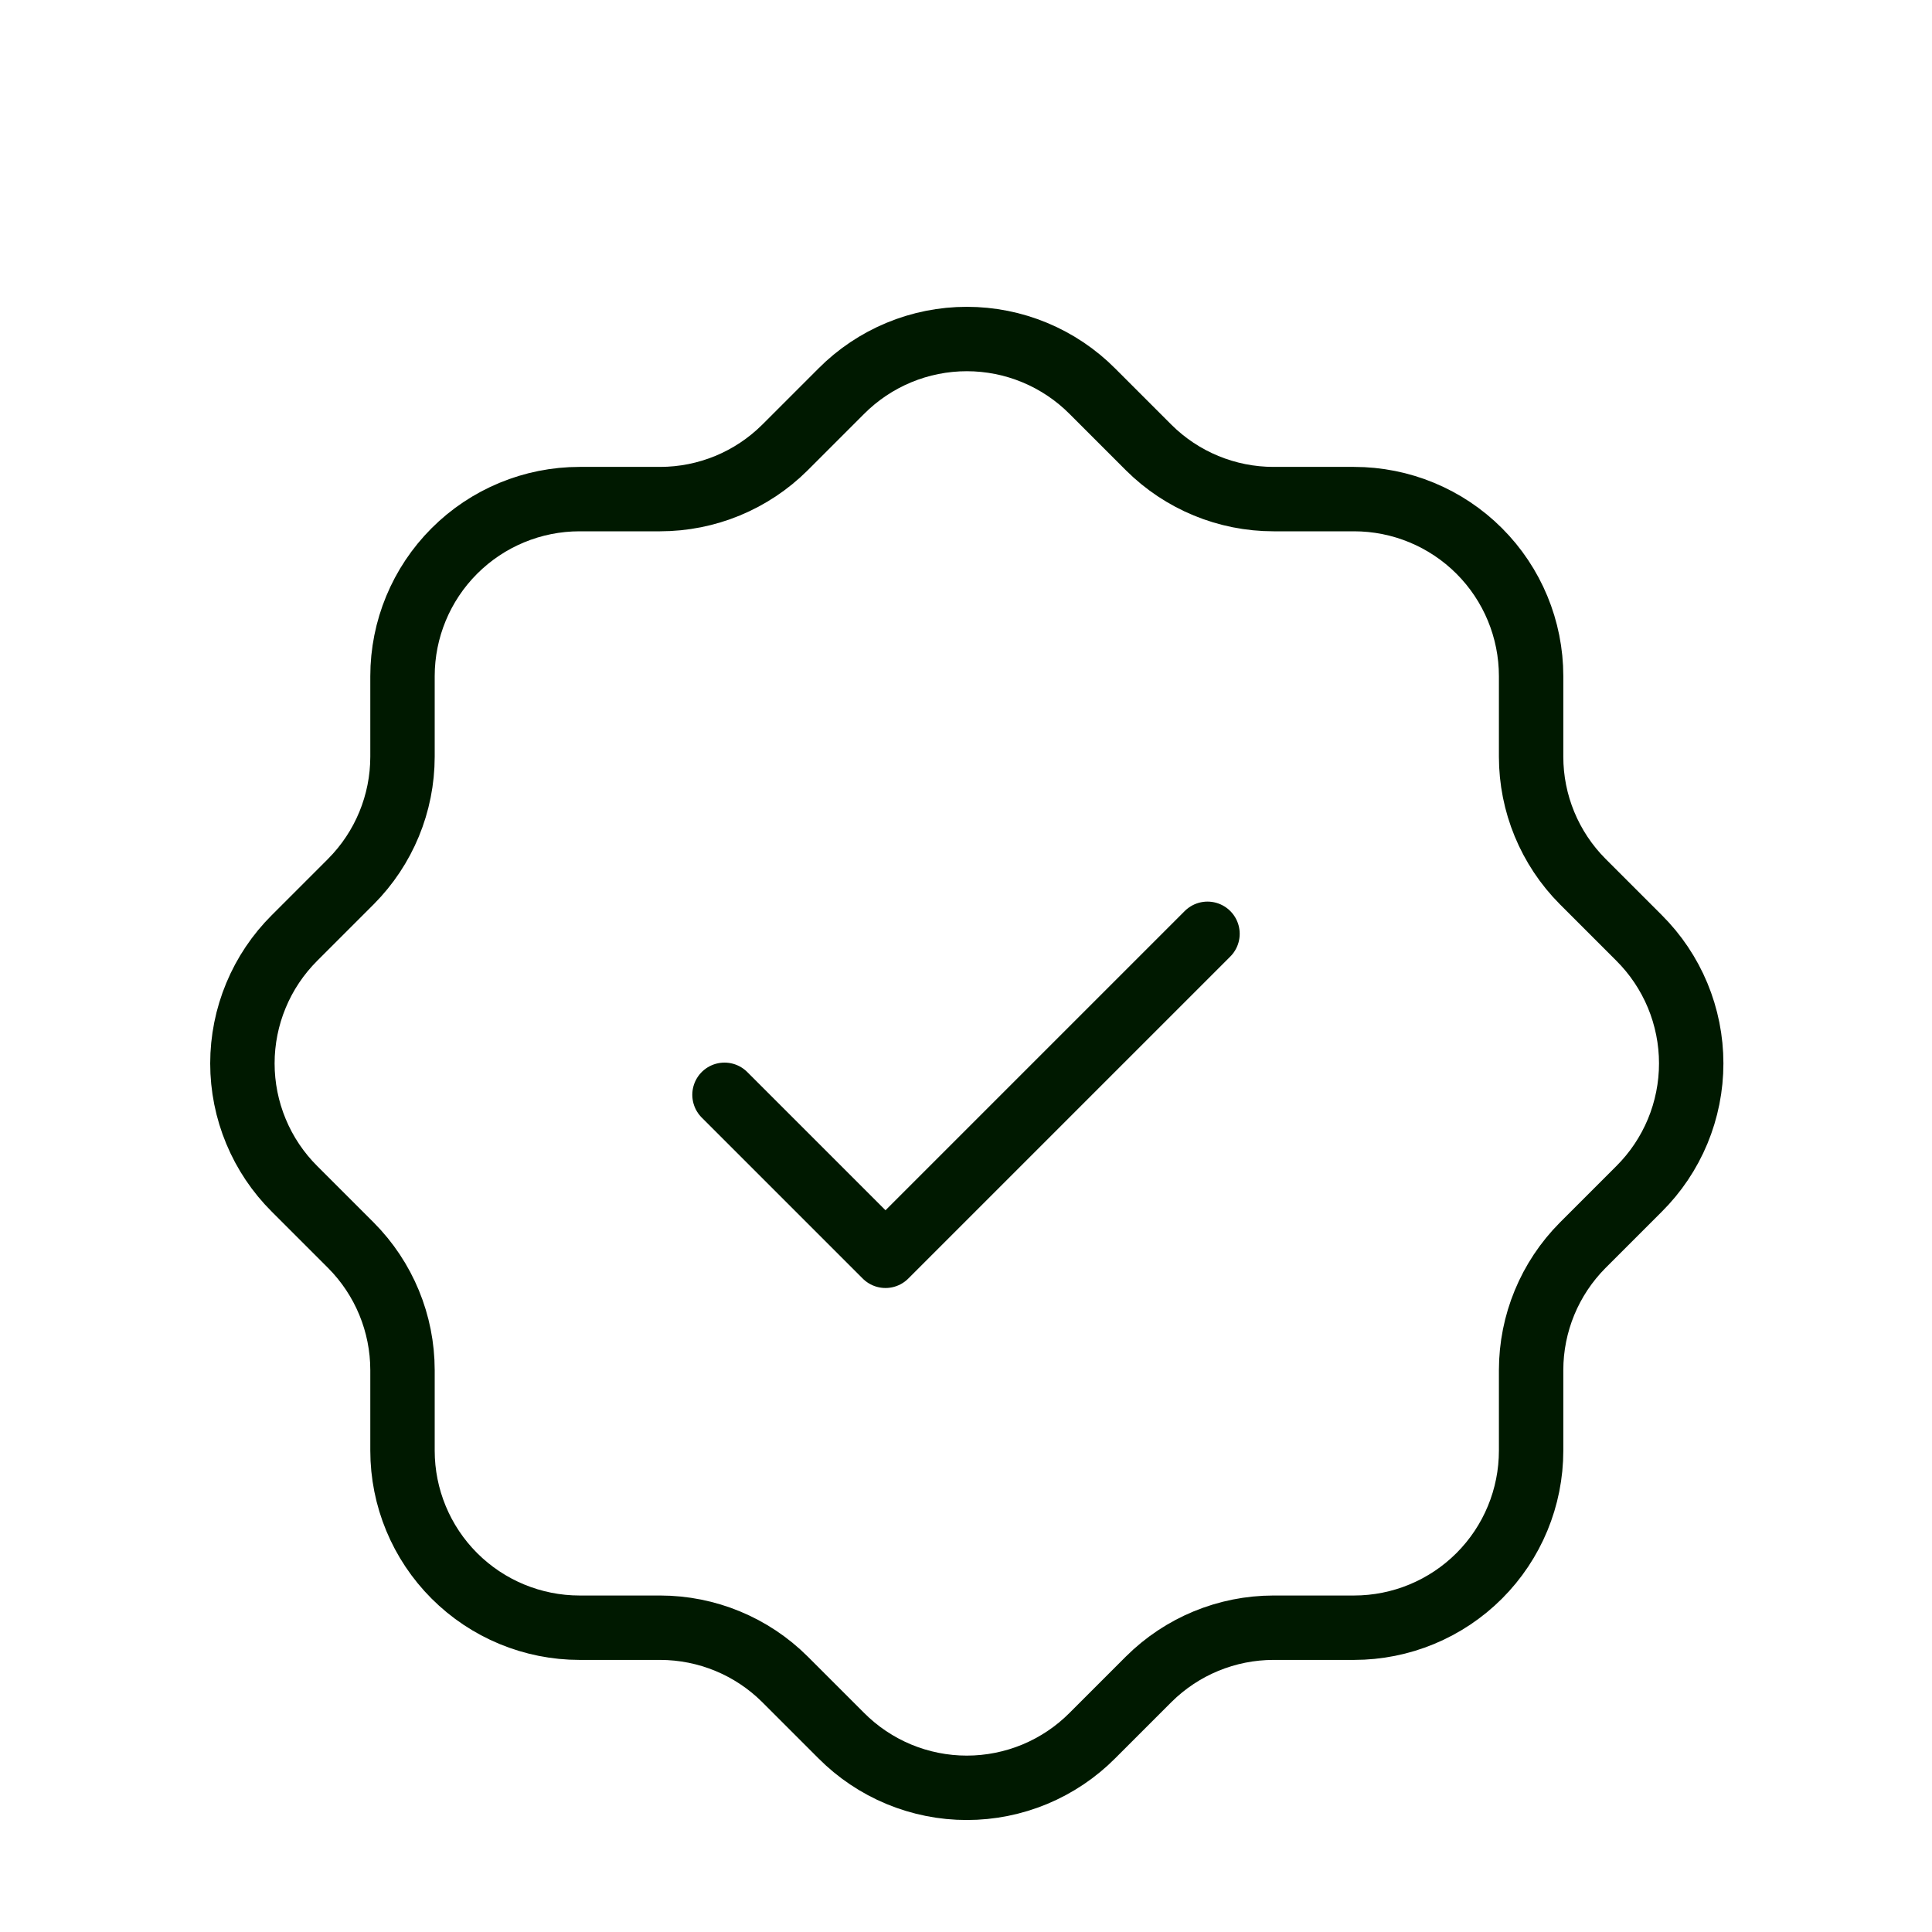
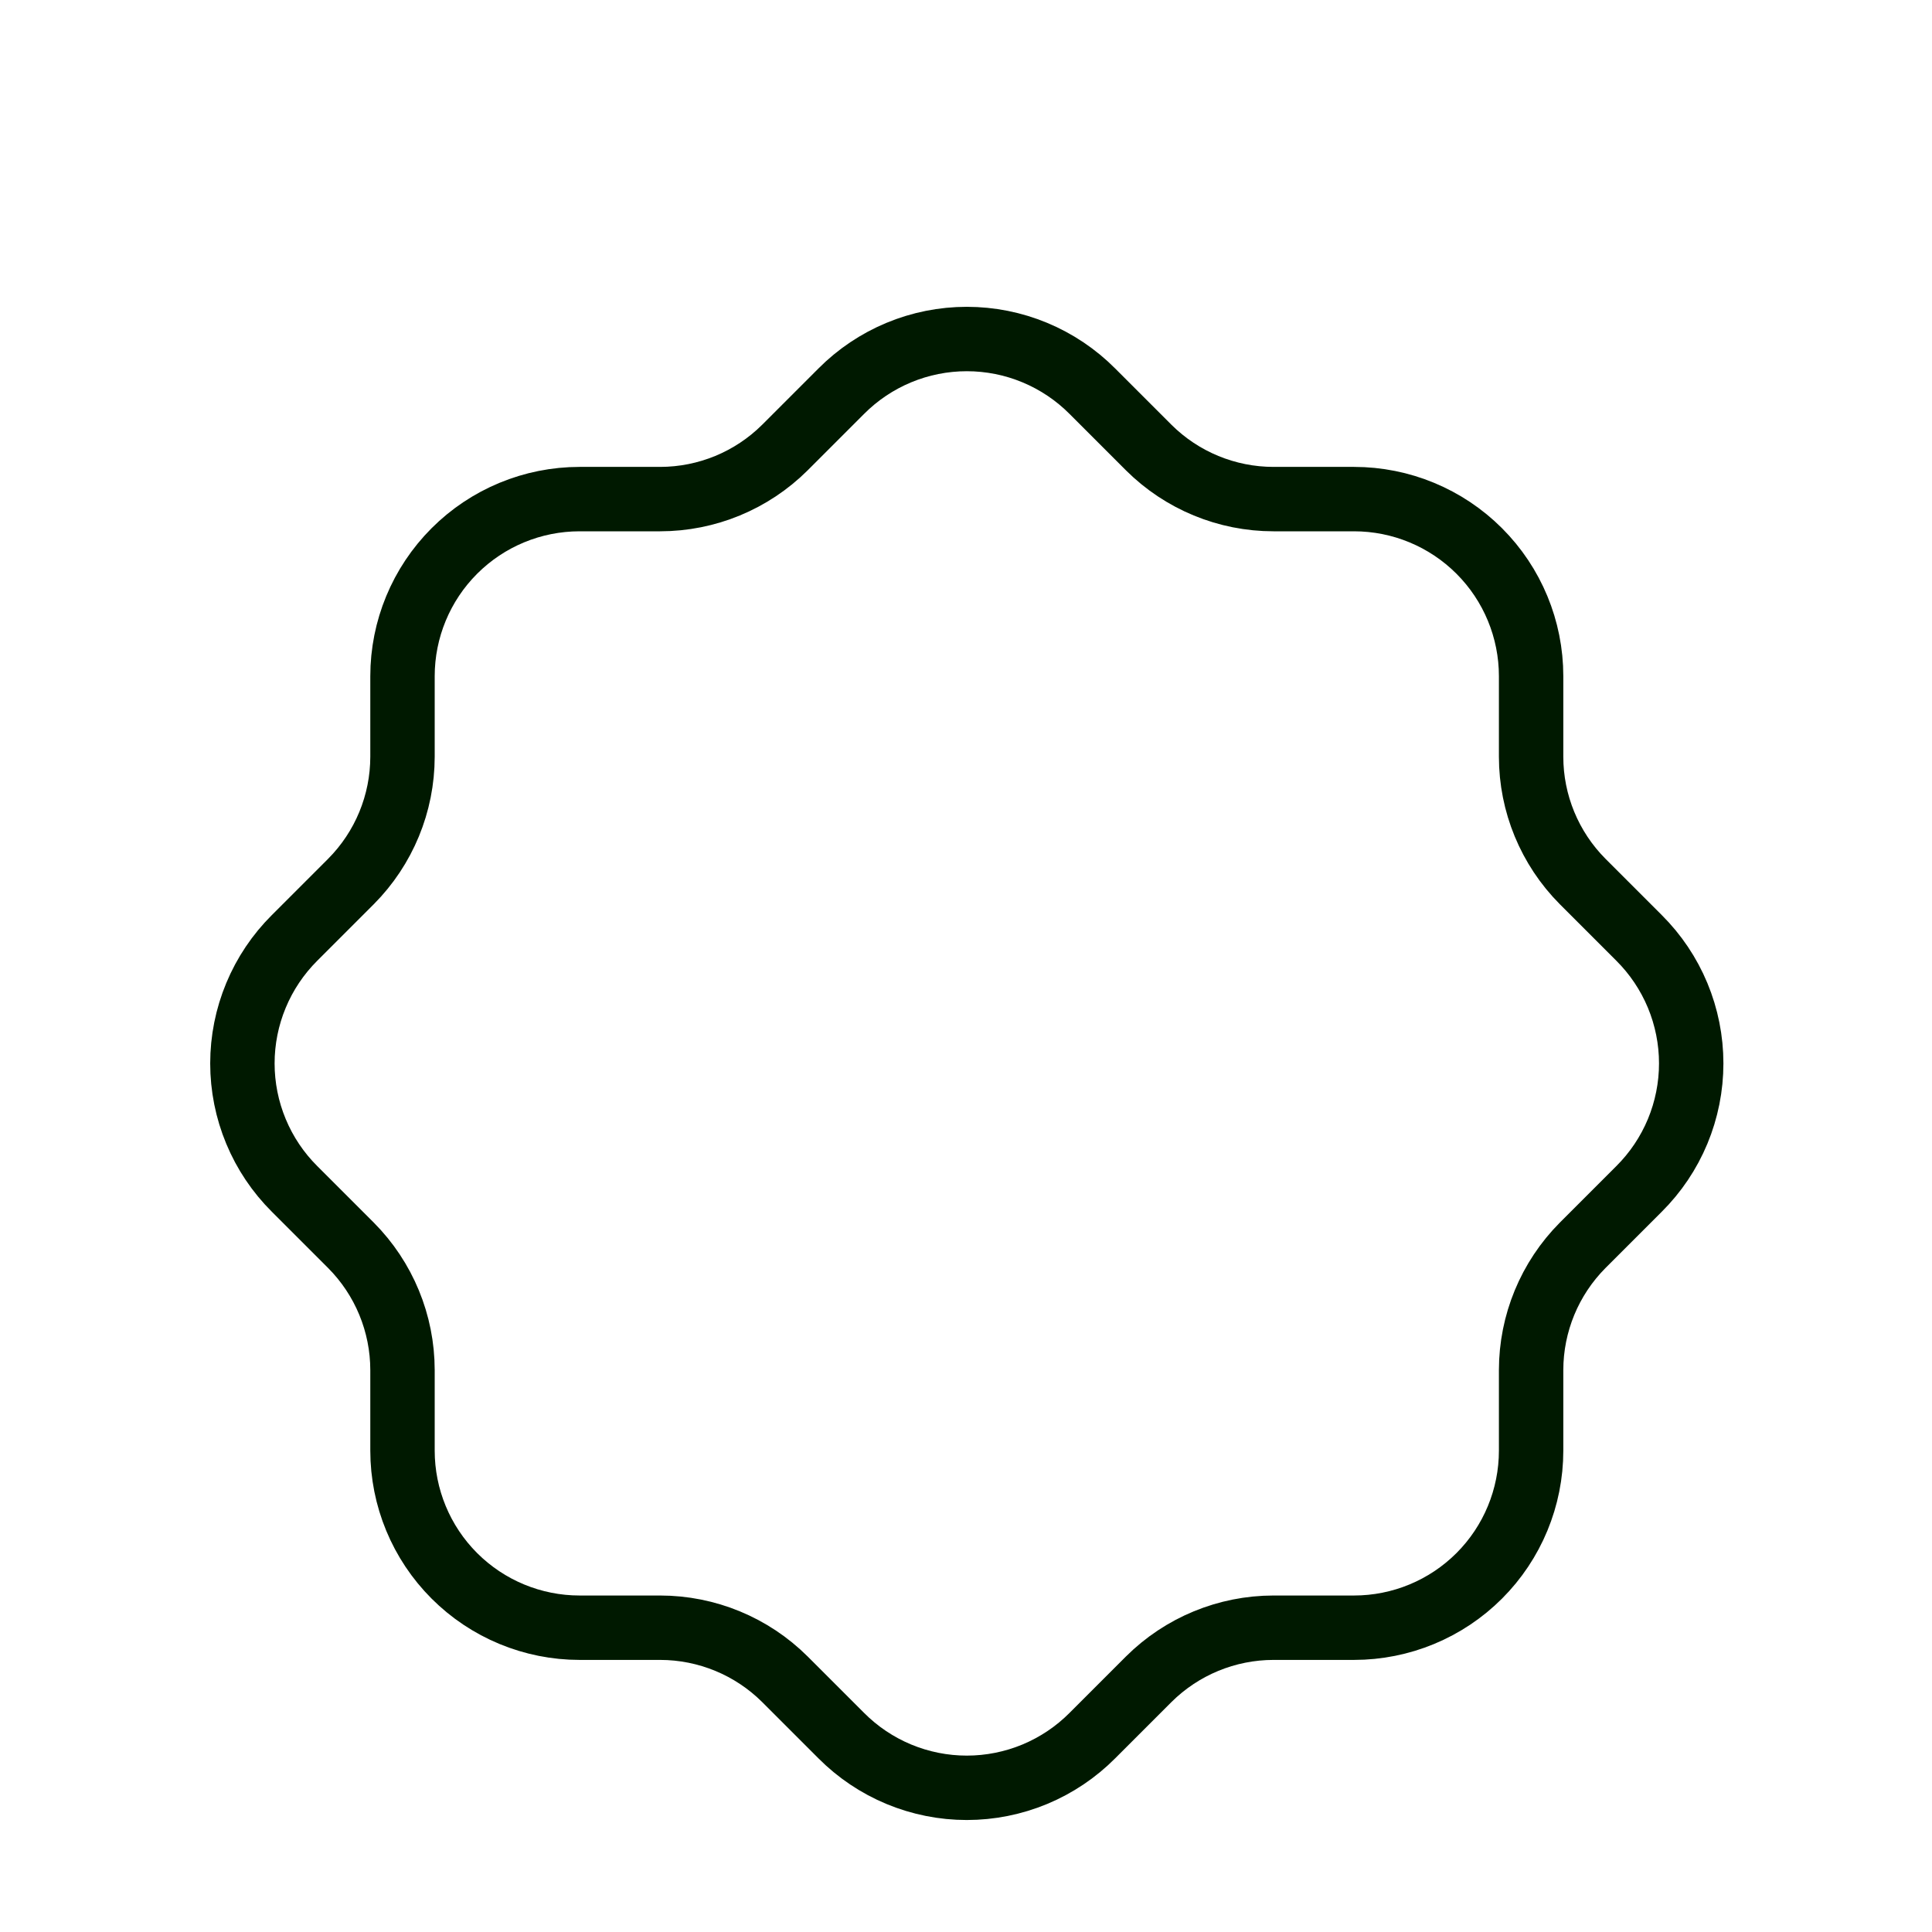
<svg xmlns="http://www.w3.org/2000/svg" width="120" height="120" viewBox="0 0 120 120" fill="none">
  <g clip-path="url(#clip0_3_37)">
    <path d="M25 42C25 39.083 26.159 36.285 28.222 34.222C30.285 32.159 33.083 31 36 31H41C43.905 30.999 46.691 29.848 48.75 27.8L52.25 24.3C53.272 23.272 54.488 22.457 55.826 21.9C57.165 21.343 58.6 21.057 60.05 21.057C61.5 21.057 62.935 21.343 64.274 21.9C65.612 22.457 66.828 23.272 67.85 24.3L71.35 27.8C73.41 29.85 76.2 31 79.1 31H84.1C87.017 31 89.815 32.159 91.878 34.222C93.941 36.285 95.1 39.083 95.1 42V47C95.1 49.9 96.25 52.69 98.3 54.75L101.8 58.25C102.828 59.273 103.644 60.488 104.201 61.827C104.757 63.165 105.044 64.601 105.044 66.05C105.044 67.5 104.757 68.936 104.201 70.274C103.644 71.613 102.828 72.828 101.8 73.85L98.3 77.35C96.252 79.41 95.102 82.196 95.1 85.1V90.1C95.1 93.018 93.941 95.816 91.878 97.879C89.815 99.941 87.017 101.1 84.1 101.1H79.1C76.196 101.102 73.41 102.252 71.35 104.3L67.85 107.8C66.828 108.828 65.612 109.644 64.274 110.201C62.935 110.757 61.5 111.044 60.05 111.044C58.6 111.044 57.165 110.757 55.826 110.201C54.488 109.644 53.272 108.828 52.25 107.8L48.75 104.3C46.691 102.252 43.905 101.102 41 101.1H36C33.083 101.1 30.285 99.941 28.222 97.879C26.159 95.816 25 93.018 25 90.1V85.1C24.998 82.196 23.848 79.41 21.8 77.35L18.3 73.85C17.272 72.828 16.456 71.613 15.9 70.274C15.343 68.936 15.056 67.5 15.056 66.05C15.056 64.601 15.343 63.165 15.9 61.827C16.456 60.488 17.272 59.273 18.3 58.25L21.8 54.75C23.848 52.691 24.998 49.905 25 47V42Z" stroke="#001900" stroke-width="4" stroke-linecap="round" stroke-linejoin="round" />
-     <path d="M45 68L55 78L75 58" stroke="#001900" stroke-width="4" stroke-linecap="round" stroke-linejoin="round" />
  </g>
  <defs>
    <clipPath id="clip0_3_37">
      <rect width="120" height="120" fill="white" />
    </clipPath>
  </defs>
</svg>